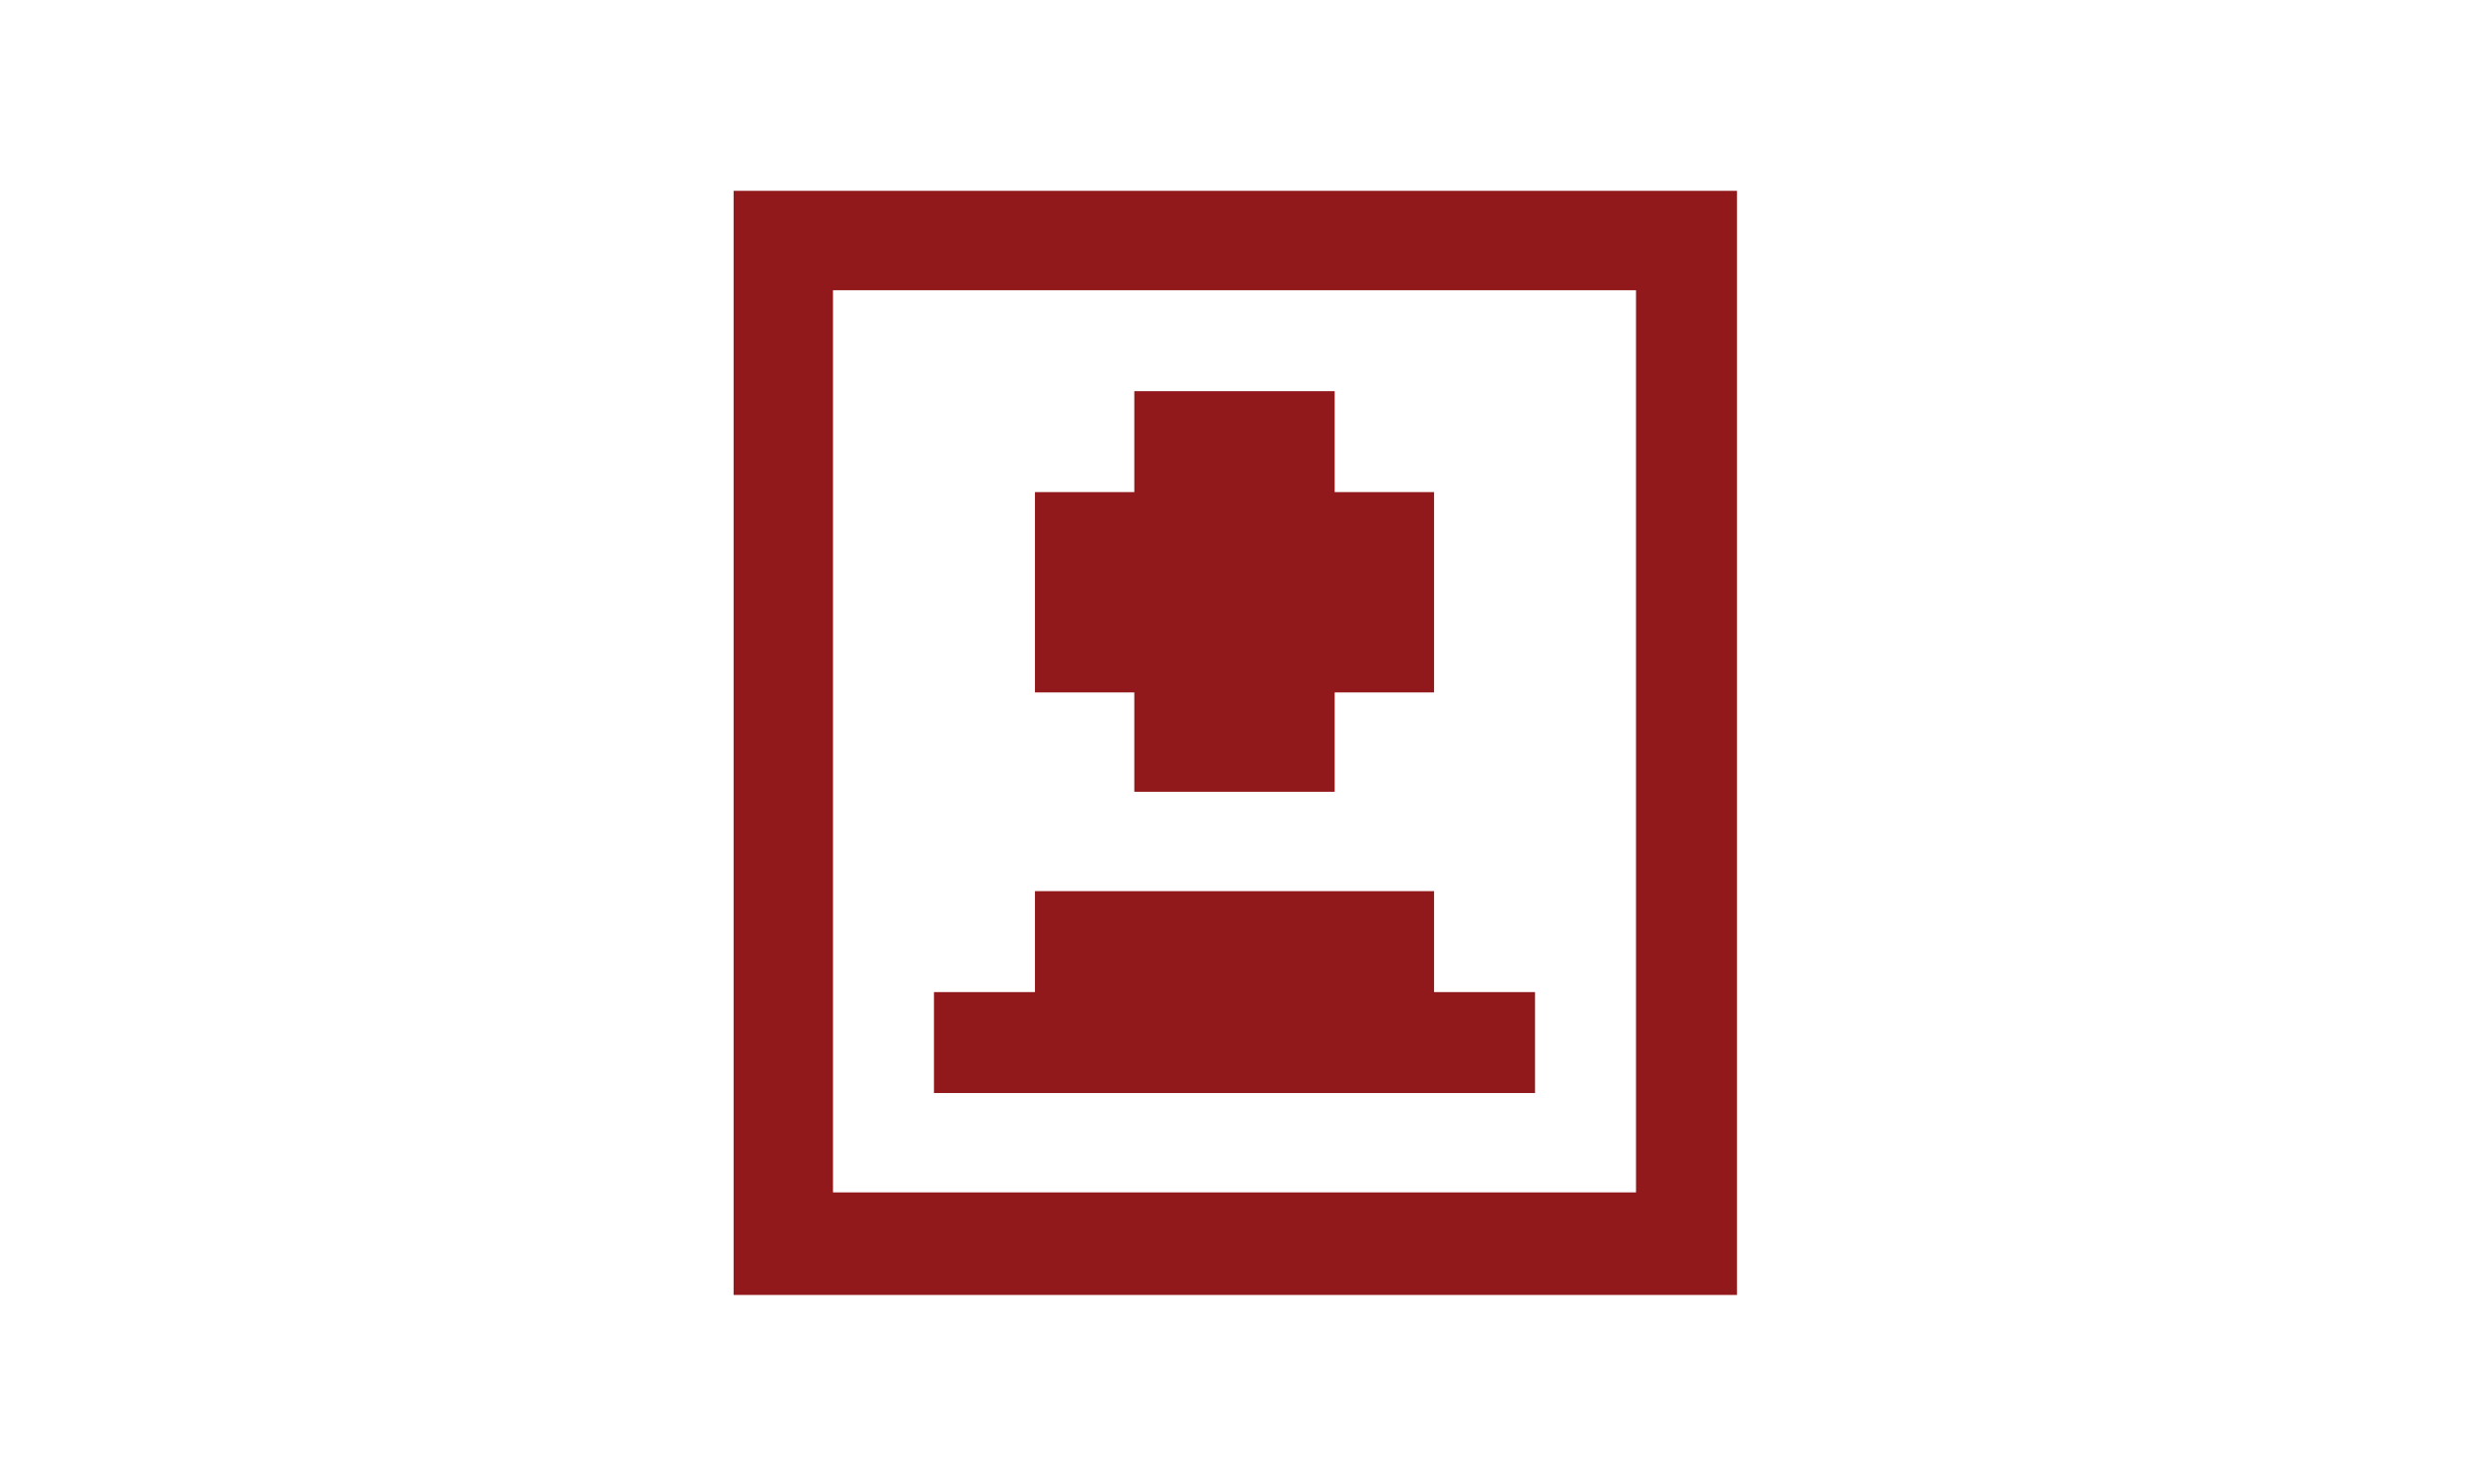
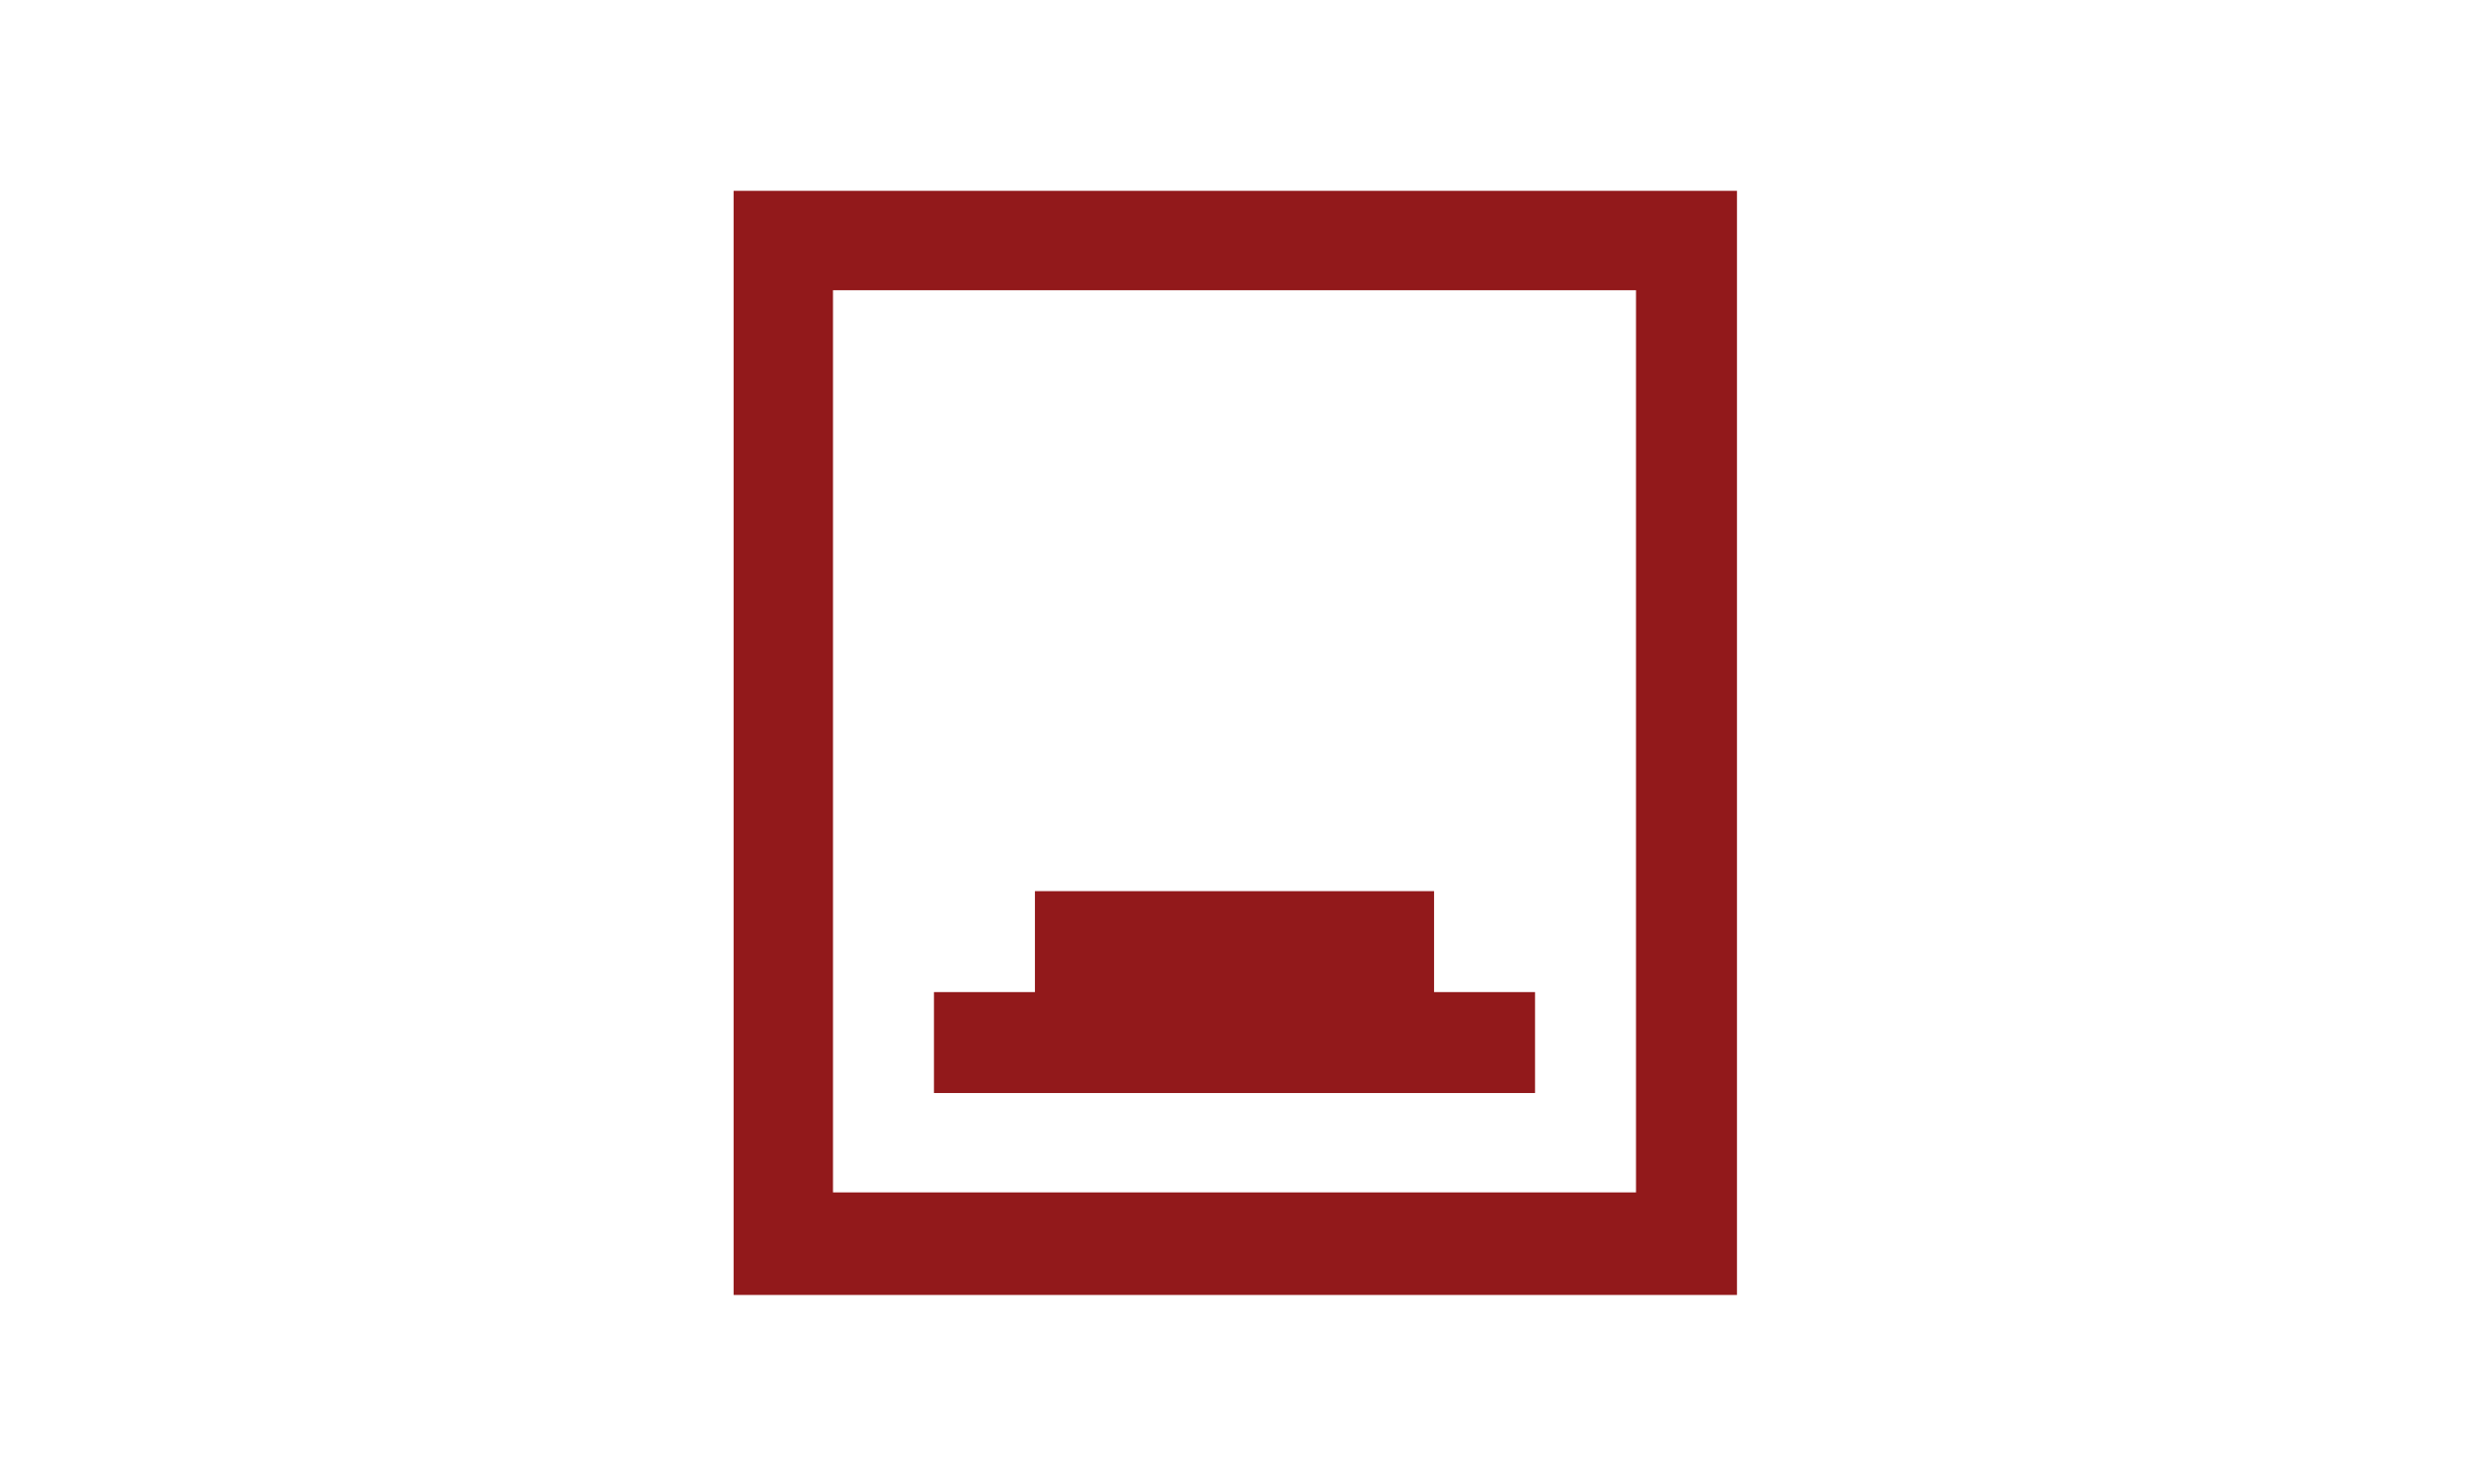
<svg xmlns="http://www.w3.org/2000/svg" id="Layer_13" data-name="Layer 13" version="1.1" viewBox="0 0 156.5 94.1">
  <defs>
    <style>
      .cls-1 {
        fill: #92191b;
        stroke-width: 0px;
      }
    </style>
  </defs>
-   <polygon class="cls-1" points="71.9 50.2 84.6 50.2 84.6 43.9 90.9 43.9 90.9 31.2 84.6 31.2 84.6 31.2 84.6 24.8 71.9 24.8 71.9 31.2 71.9 31.2 65.6 31.2 65.6 43.9 71.9 43.9 71.9 50.2" />
-   <path class="cls-1" d="M46.5,12.1v70h63.6V12.1h-63.6ZM103.7,18.4v57.2h-50.9V18.4h0s0,0,0,0h50.9Z" />
+   <path class="cls-1" d="M46.5,12.1v70h63.6V12.1h-63.6M103.7,18.4v57.2h-50.9V18.4h0s0,0,0,0h50.9Z" />
  <polygon class="cls-1" points="90.9 62.9 90.9 56.5 65.6 56.5 65.6 62.9 65.6 62.9 65.6 62.9 59.2 62.9 59.2 69.3 97.3 69.3 97.3 62.9 90.9 62.9 90.9 62.9" />
</svg>